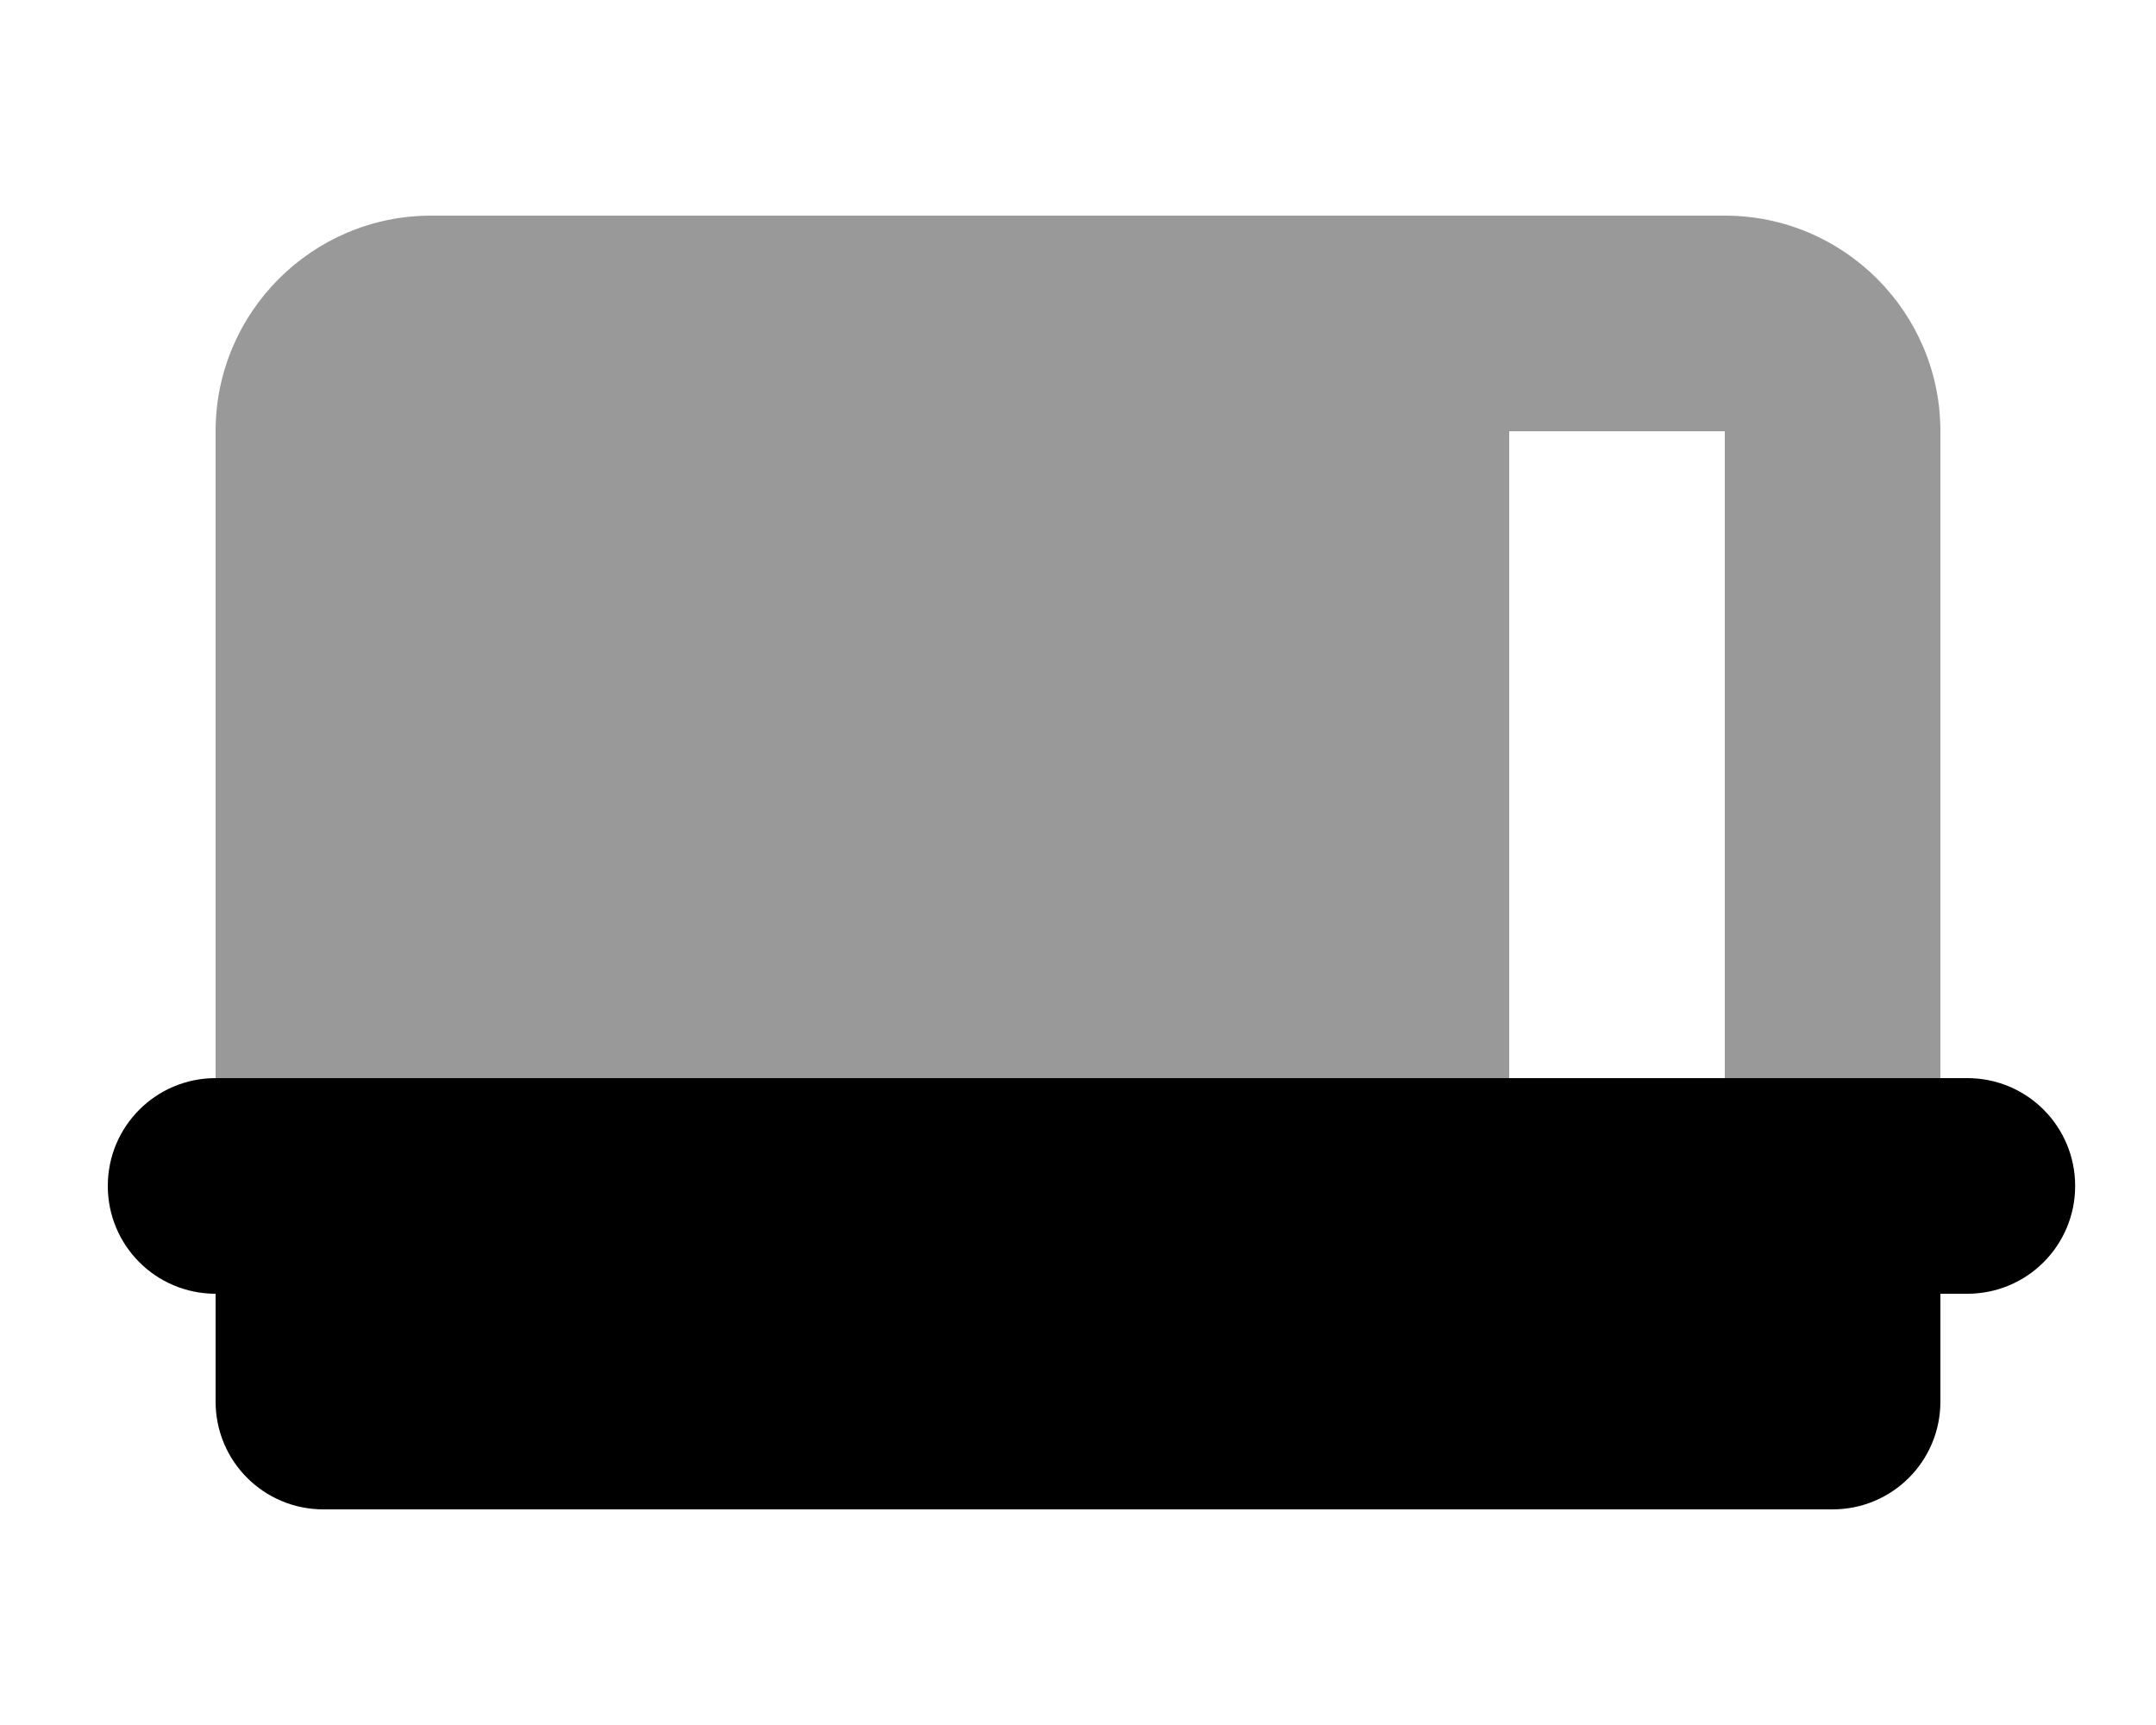
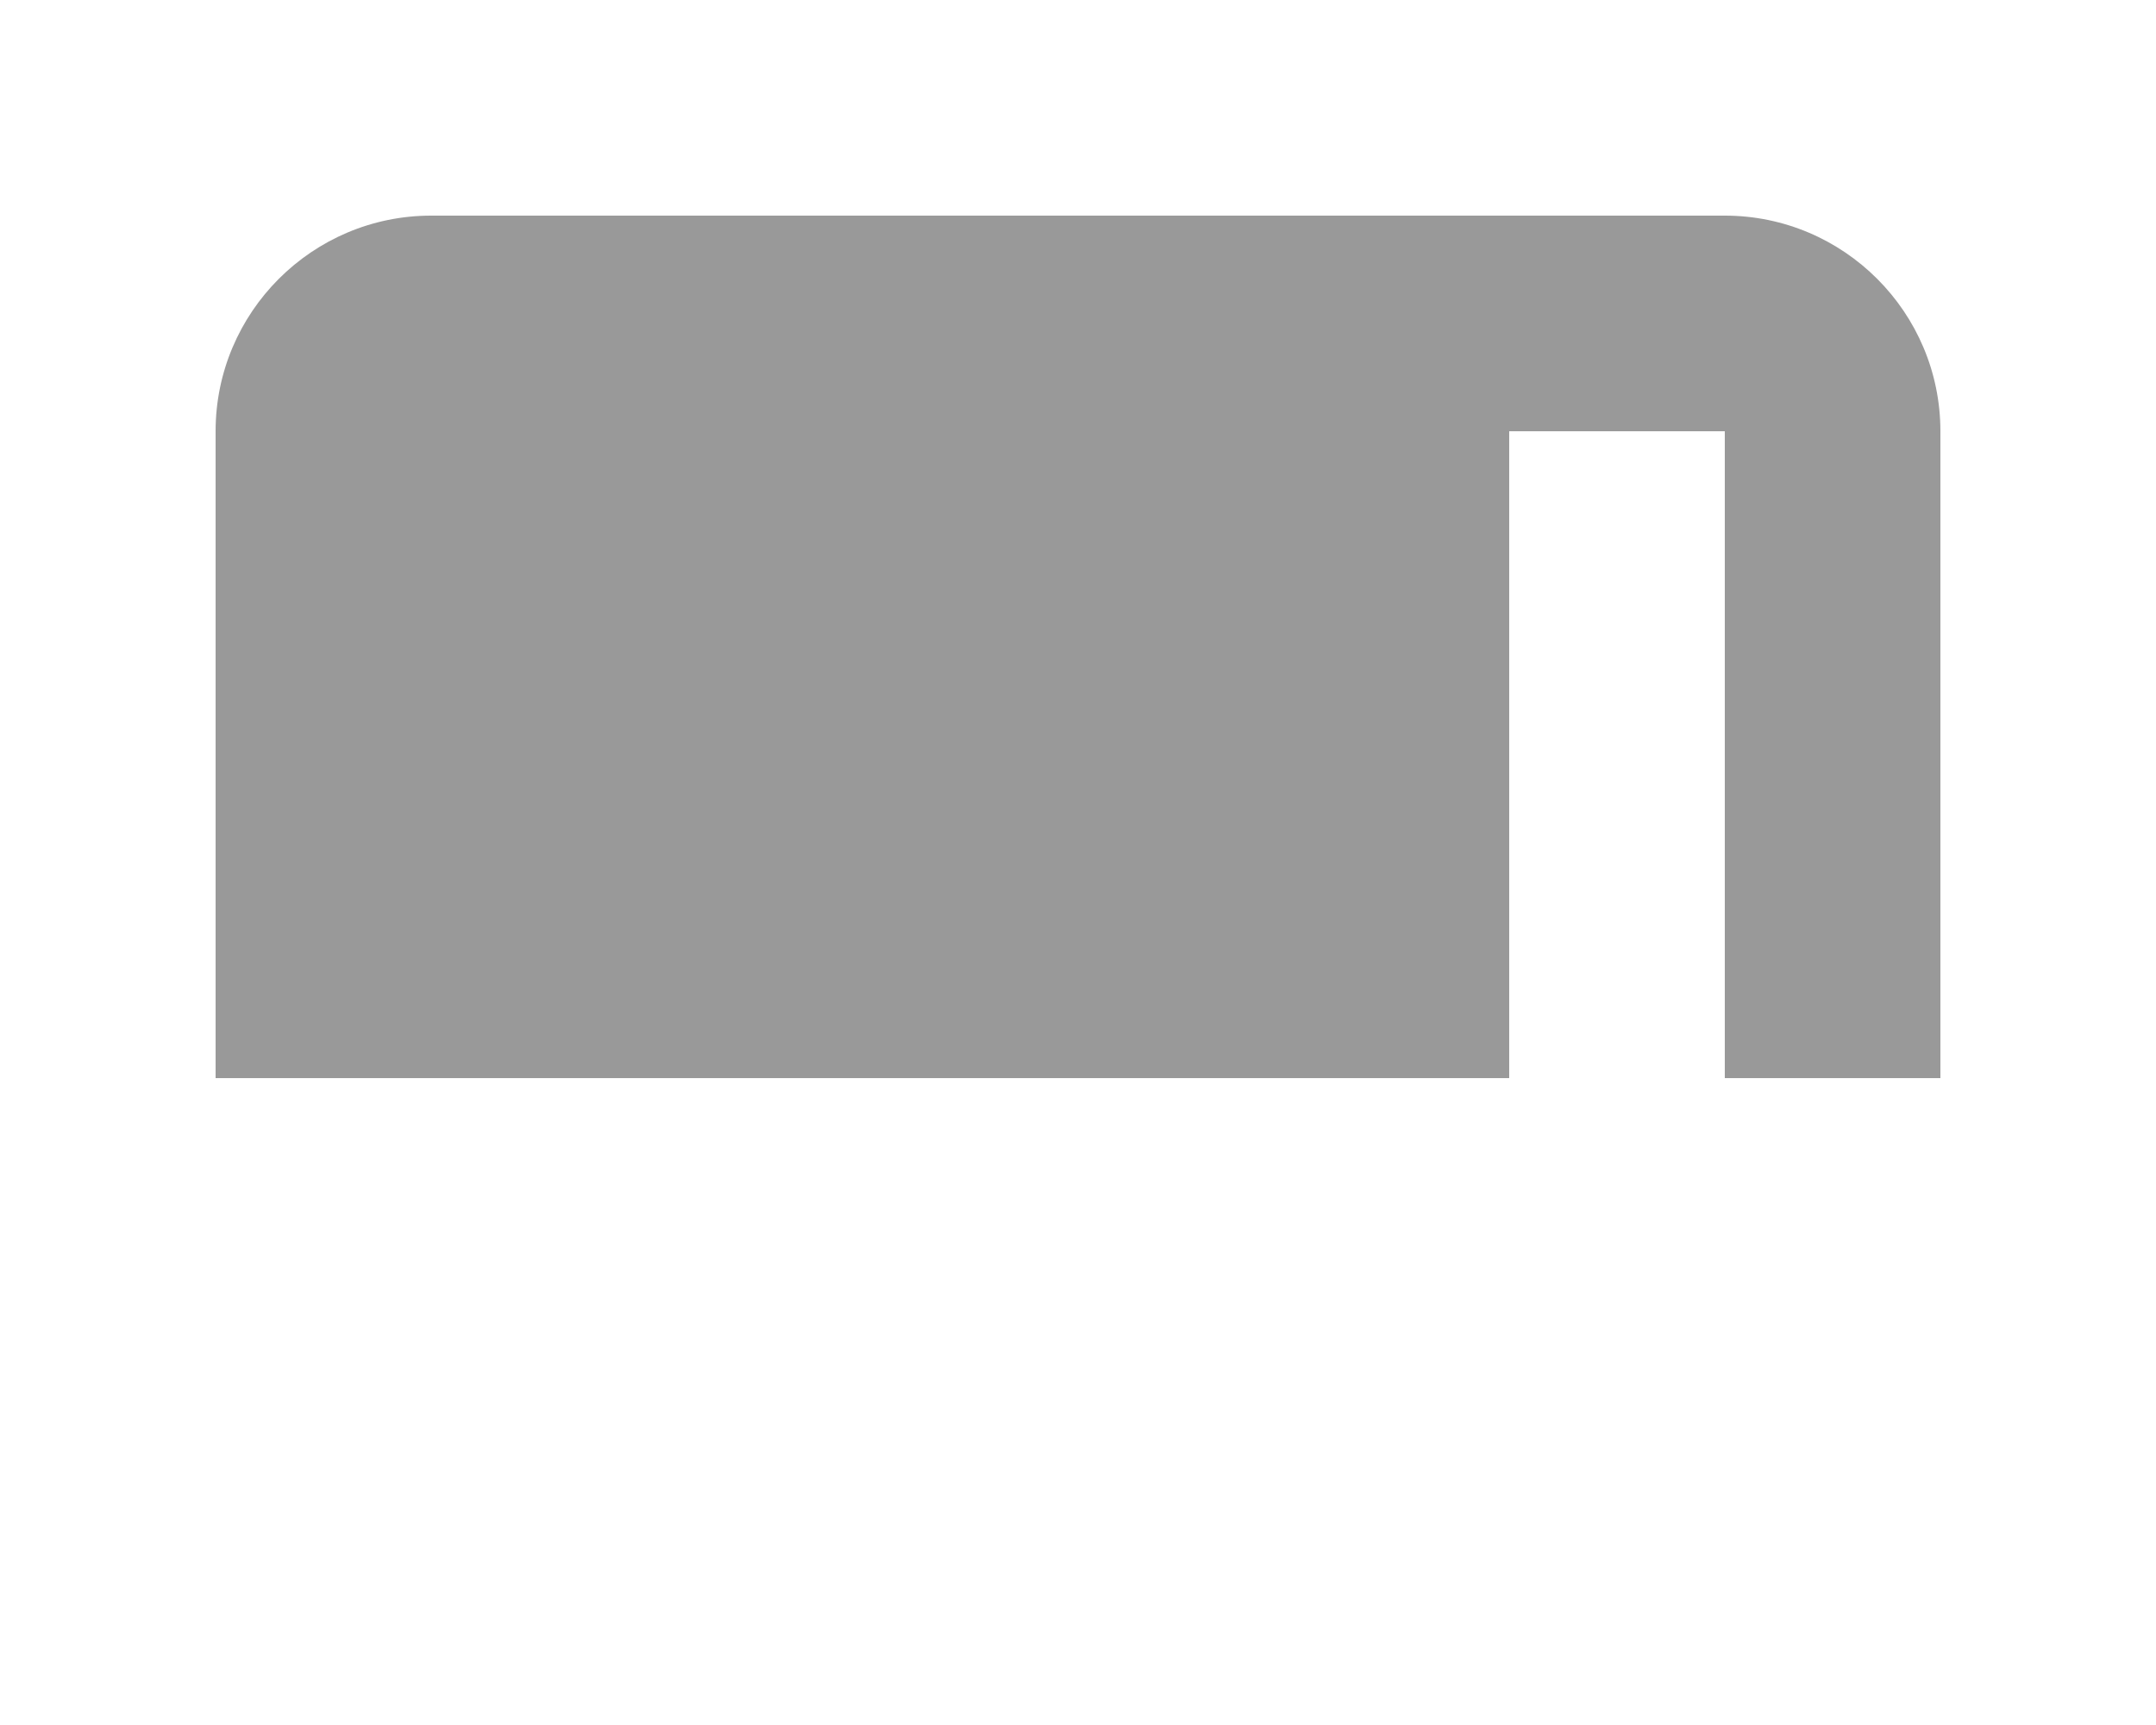
<svg xmlns="http://www.w3.org/2000/svg" viewBox="0 0 640 512">
  <path opacity=".4" fill="currentColor" d="M64 128c0-35.3 28.7-64 64-64l384 0c35.3 0 64 28.7 64 64l0 192-64 0 0-192-64 0 0 192-384 0 0-192z" />
-   <path fill="currentColor" d="M64 320c-17.7 0-32 14.3-32 32s14.3 32 32 32l0 32c0 17.7 14.3 32 32 32l448 0c17.7 0 32-14.3 32-32l0-32 8 0c17.7 0 32-14.3 32-32s-14.3-32-32-32L64 320z" />
</svg>